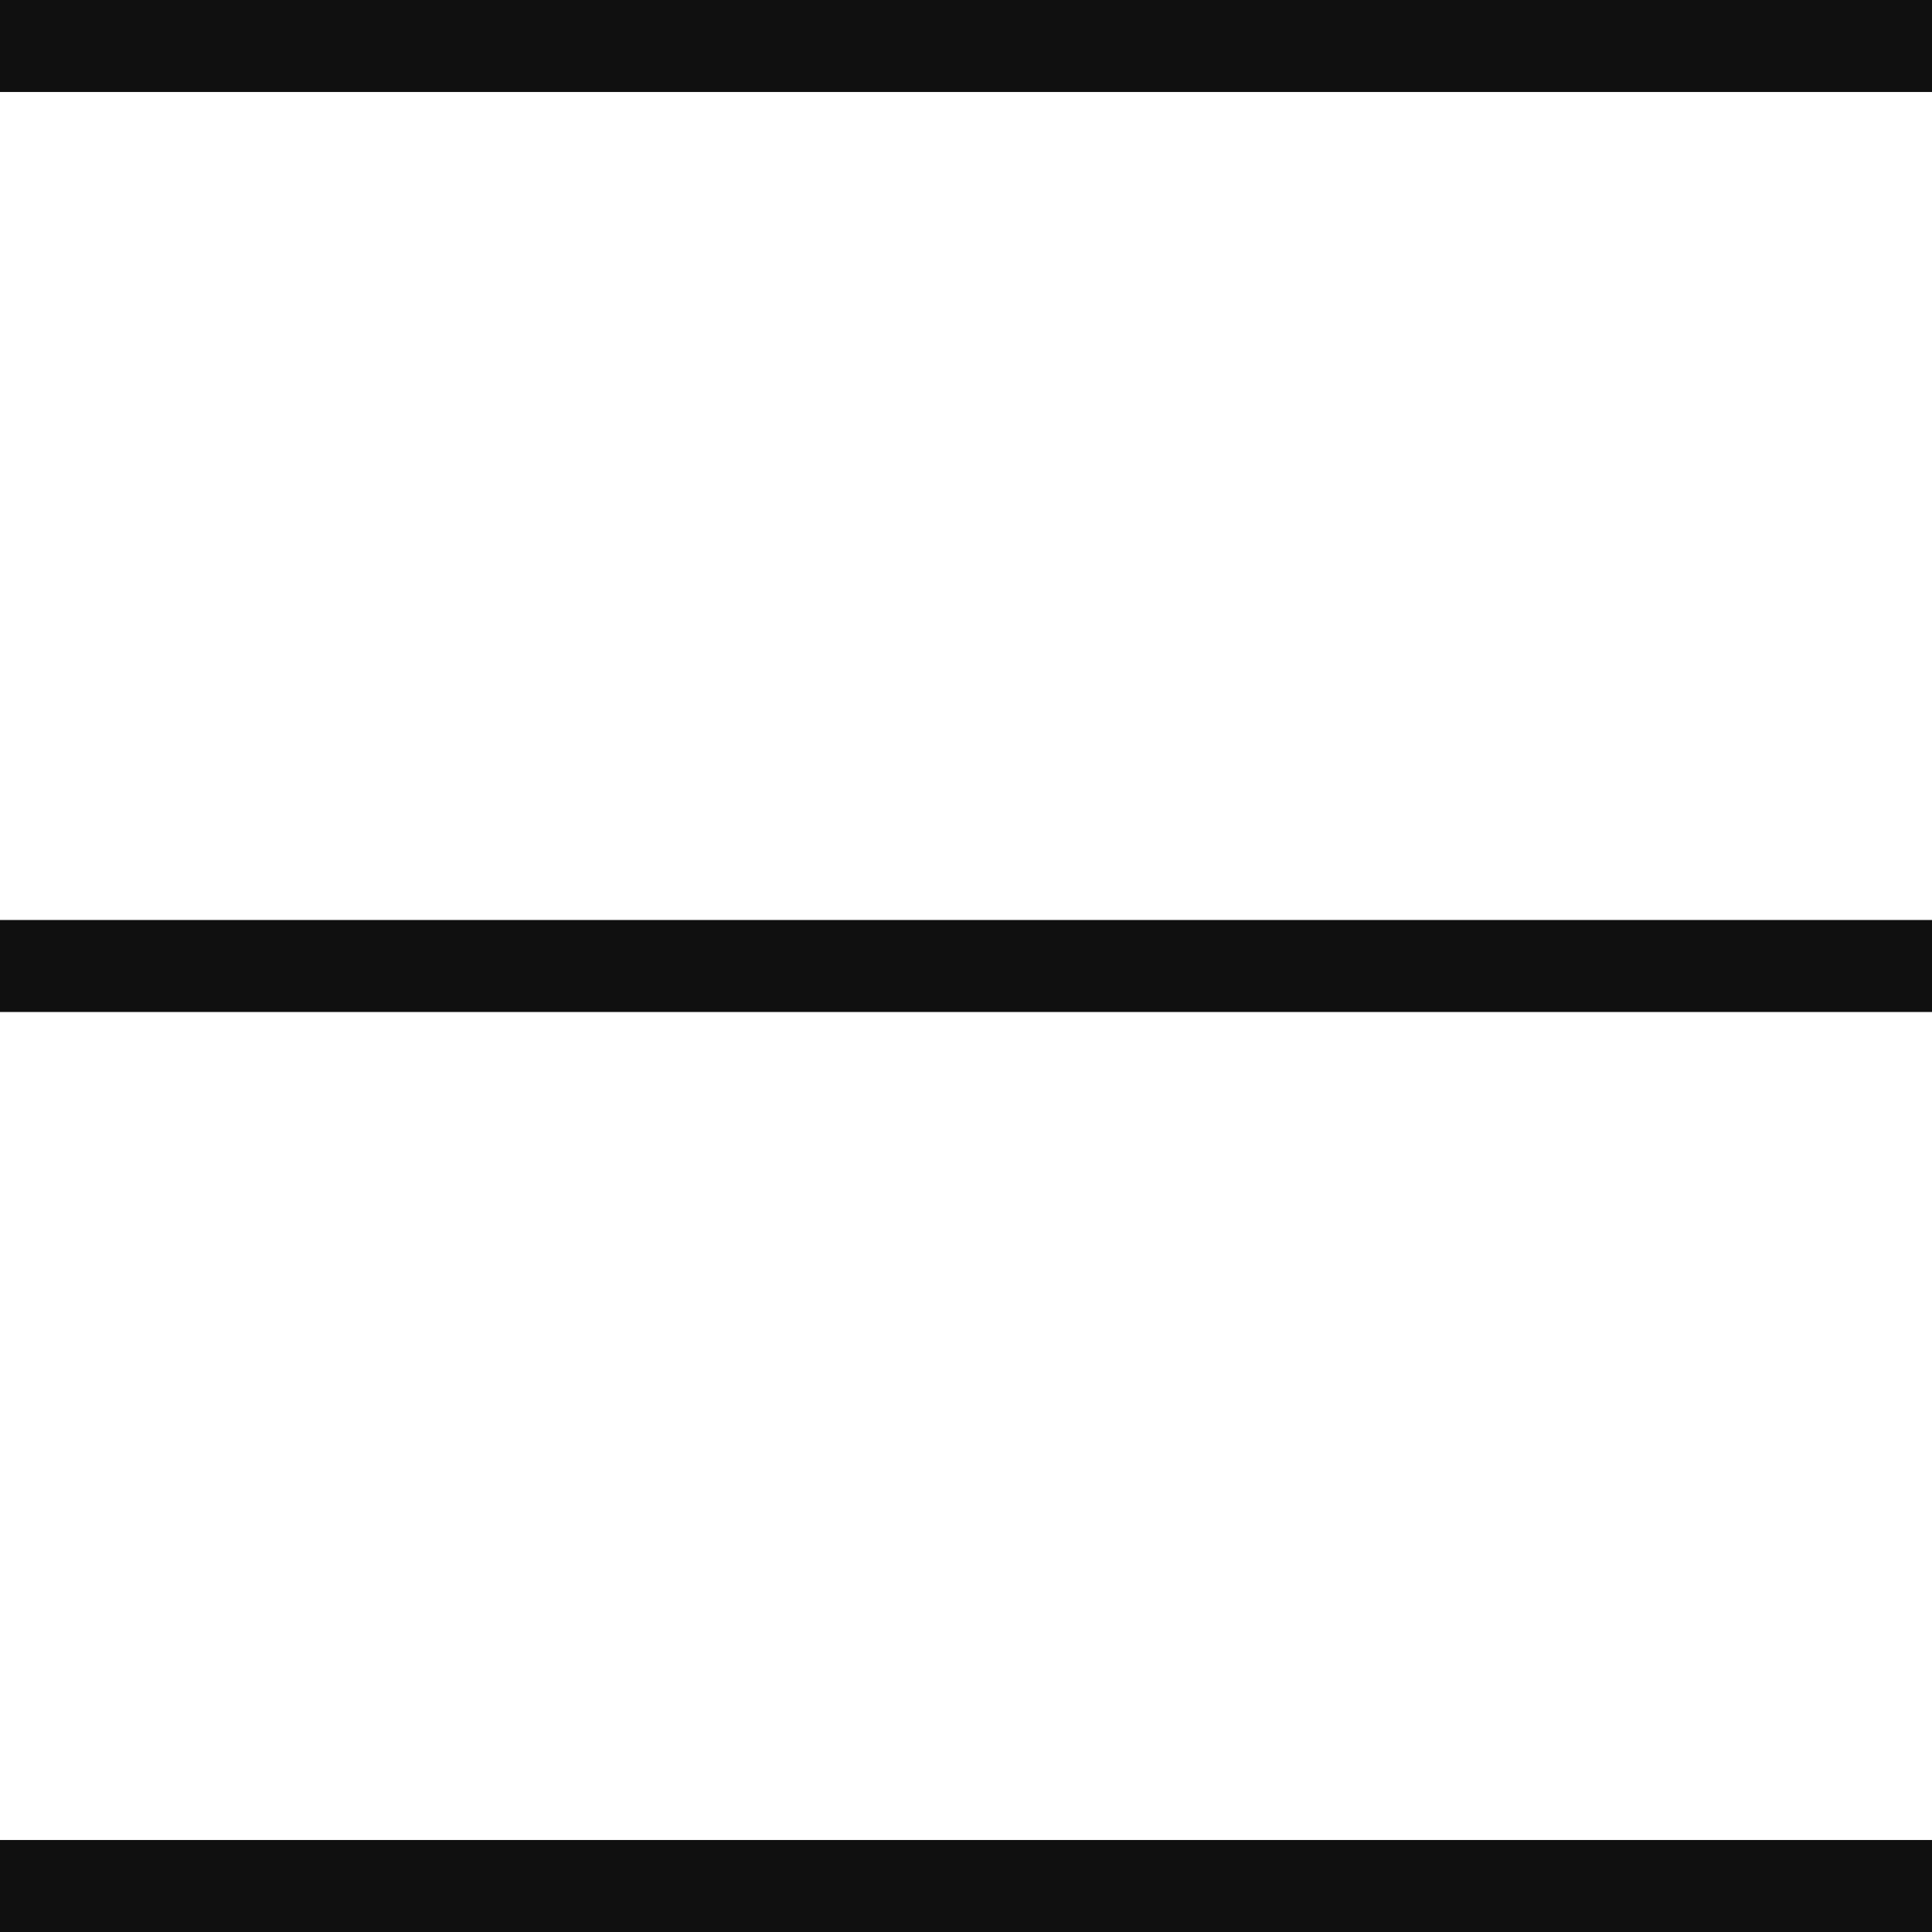
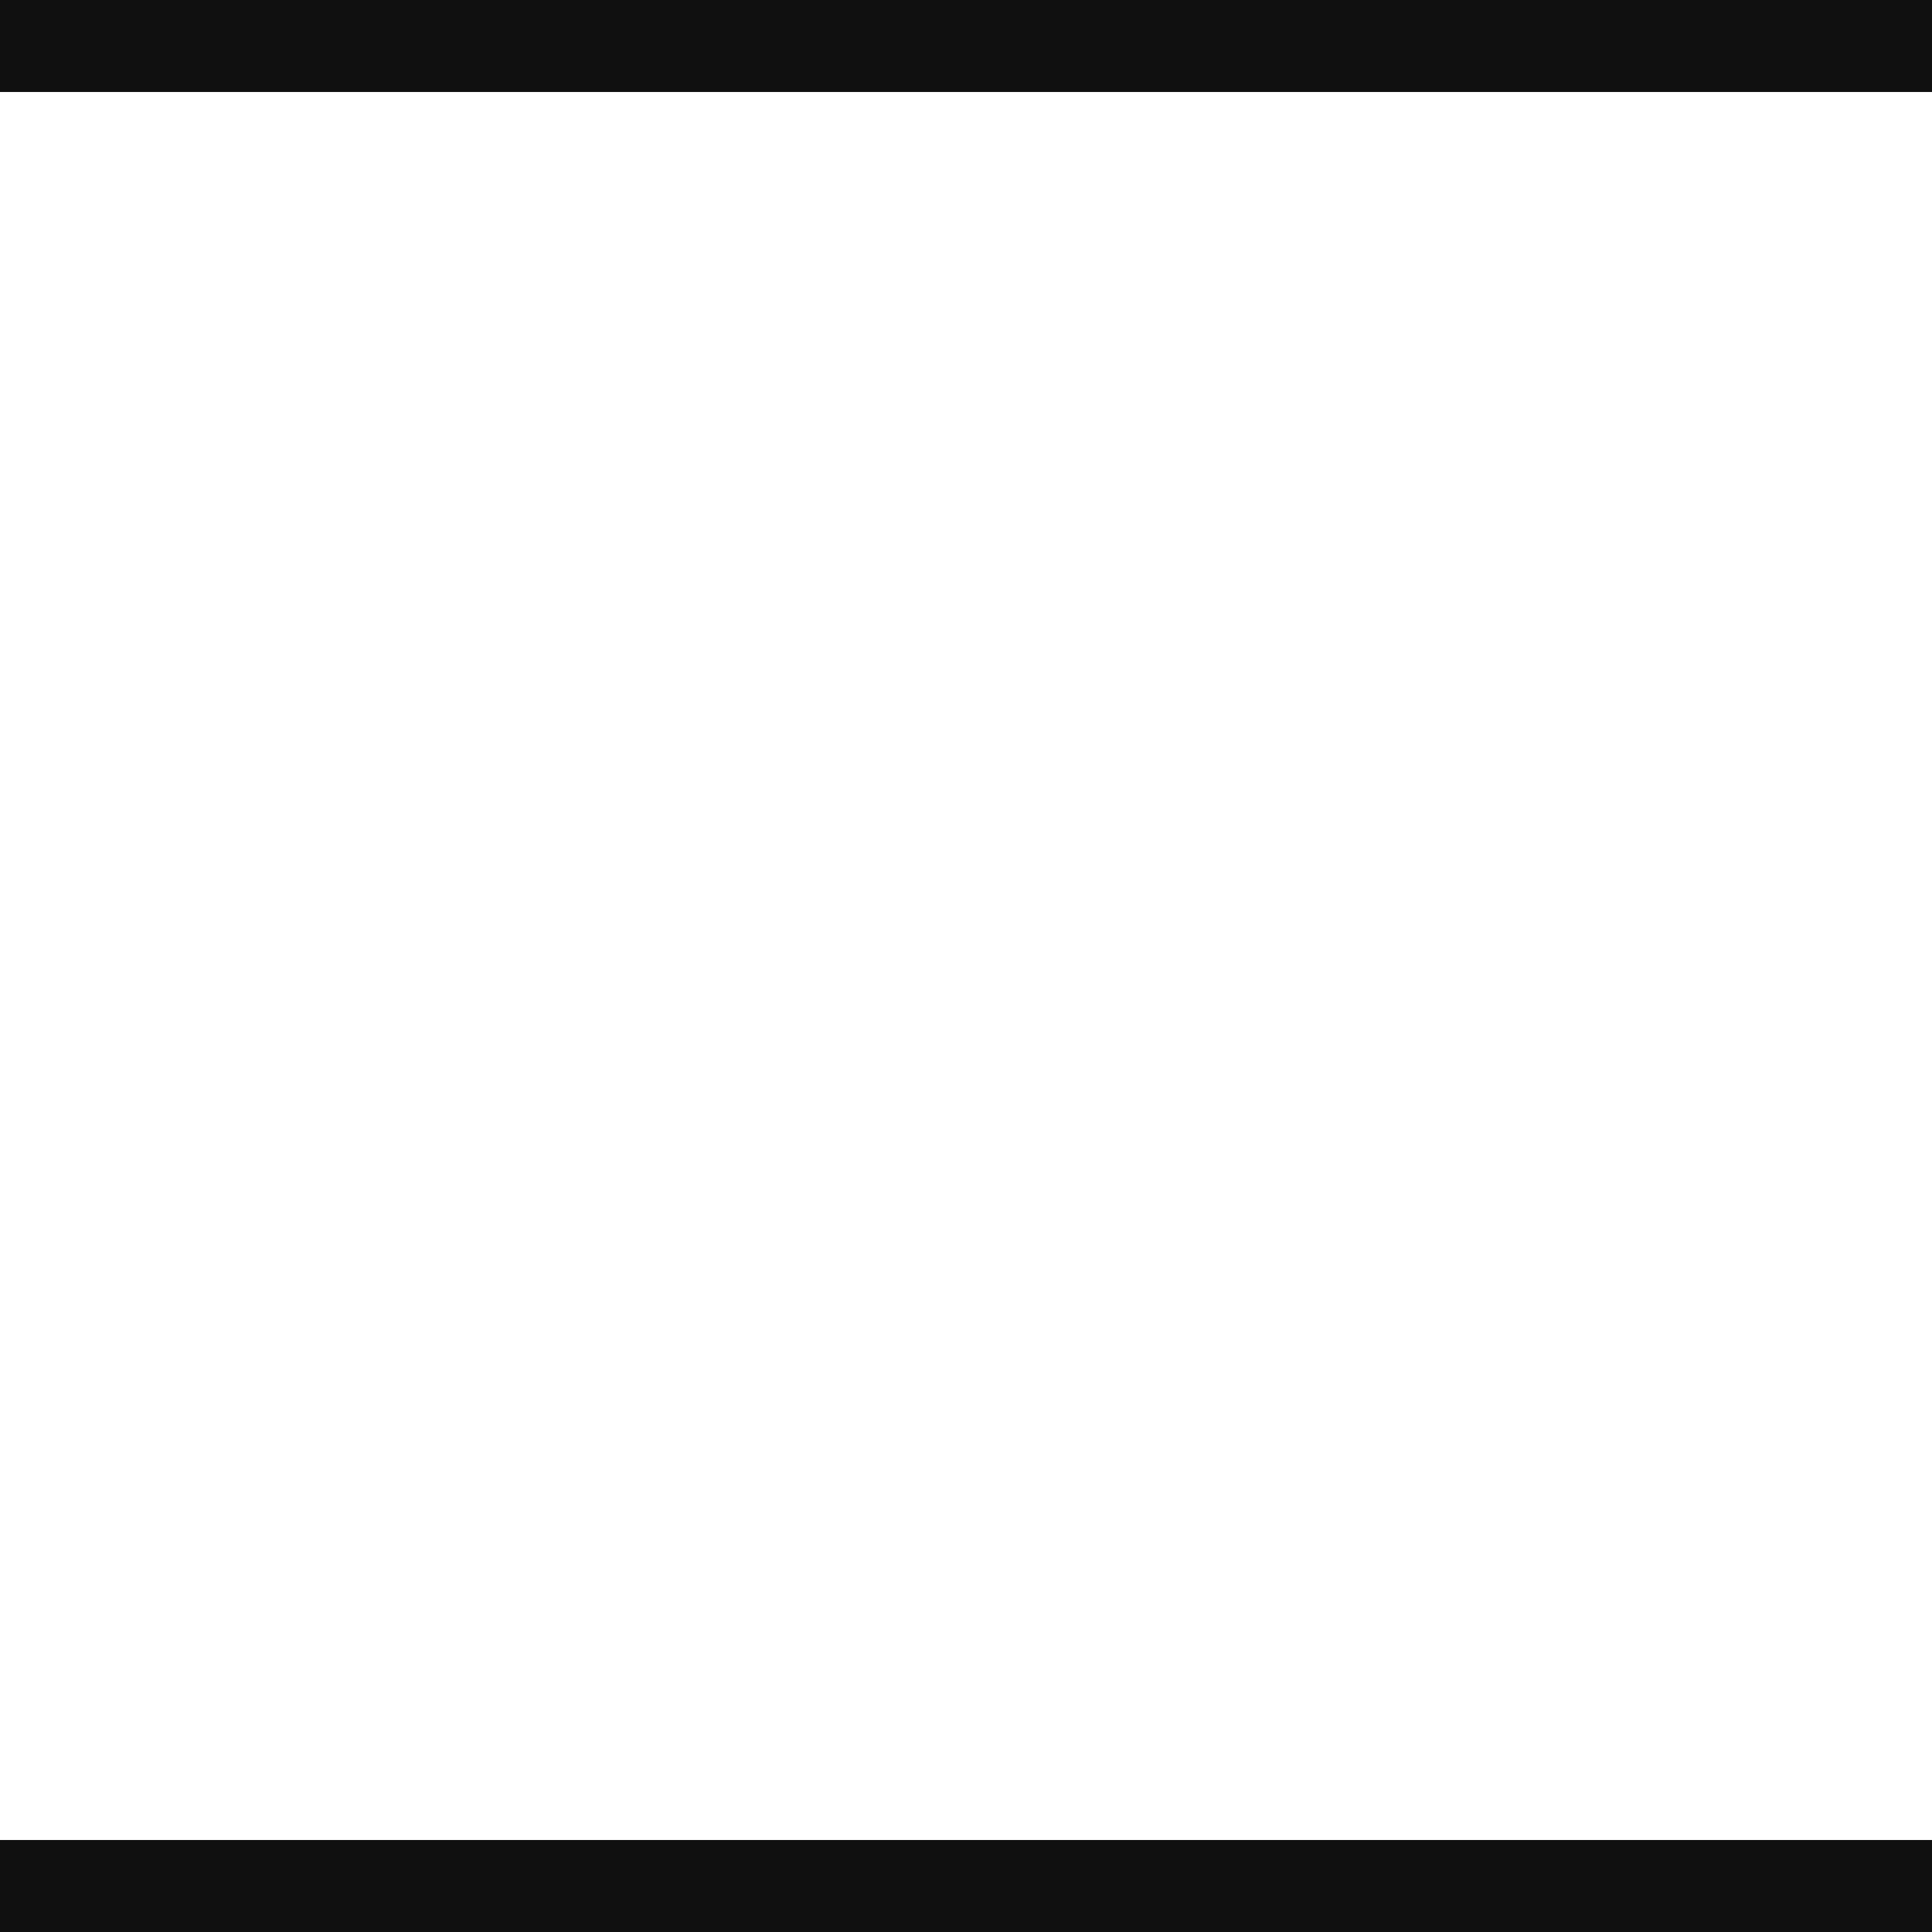
<svg xmlns="http://www.w3.org/2000/svg" width="21" height="21" viewBox="0 0 21 21" fill="none">
  <rect y="0" width="21" height="1" fill="#101010" />
-   <rect y="10" width="21" height="1" fill="#101010" />
  <rect y="20" width="21" height="1" fill="#101010" />
</svg>